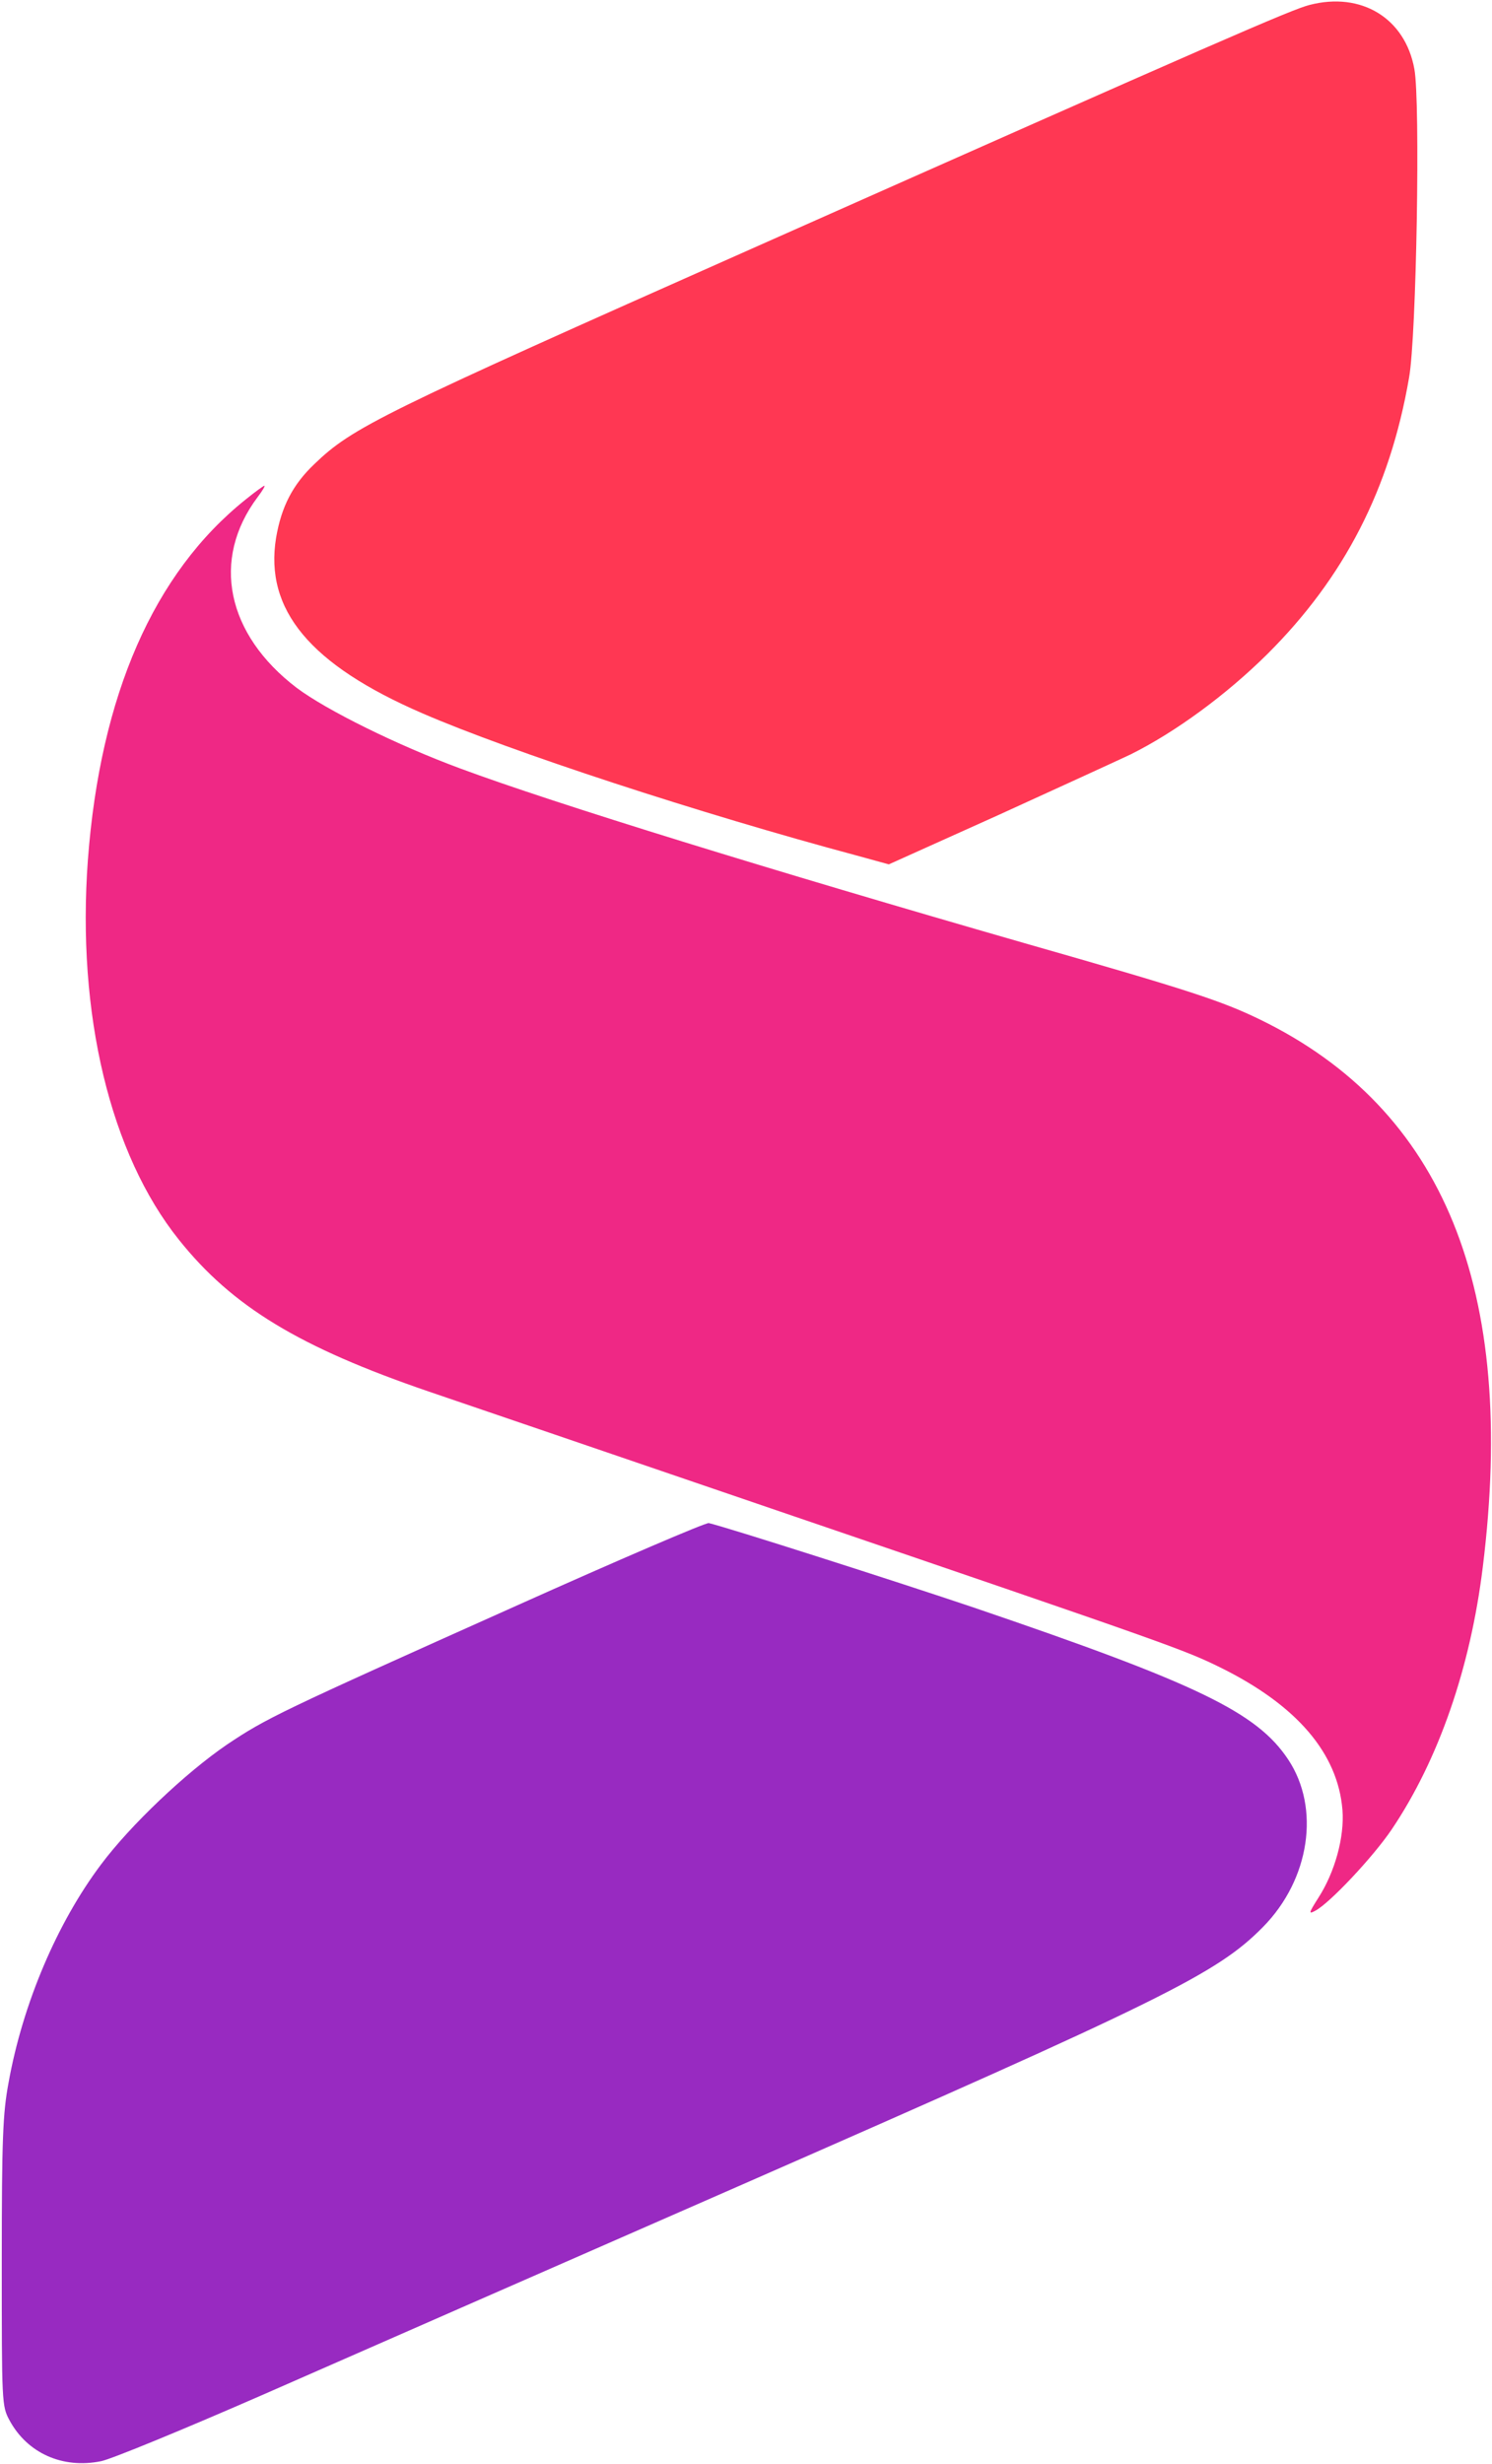
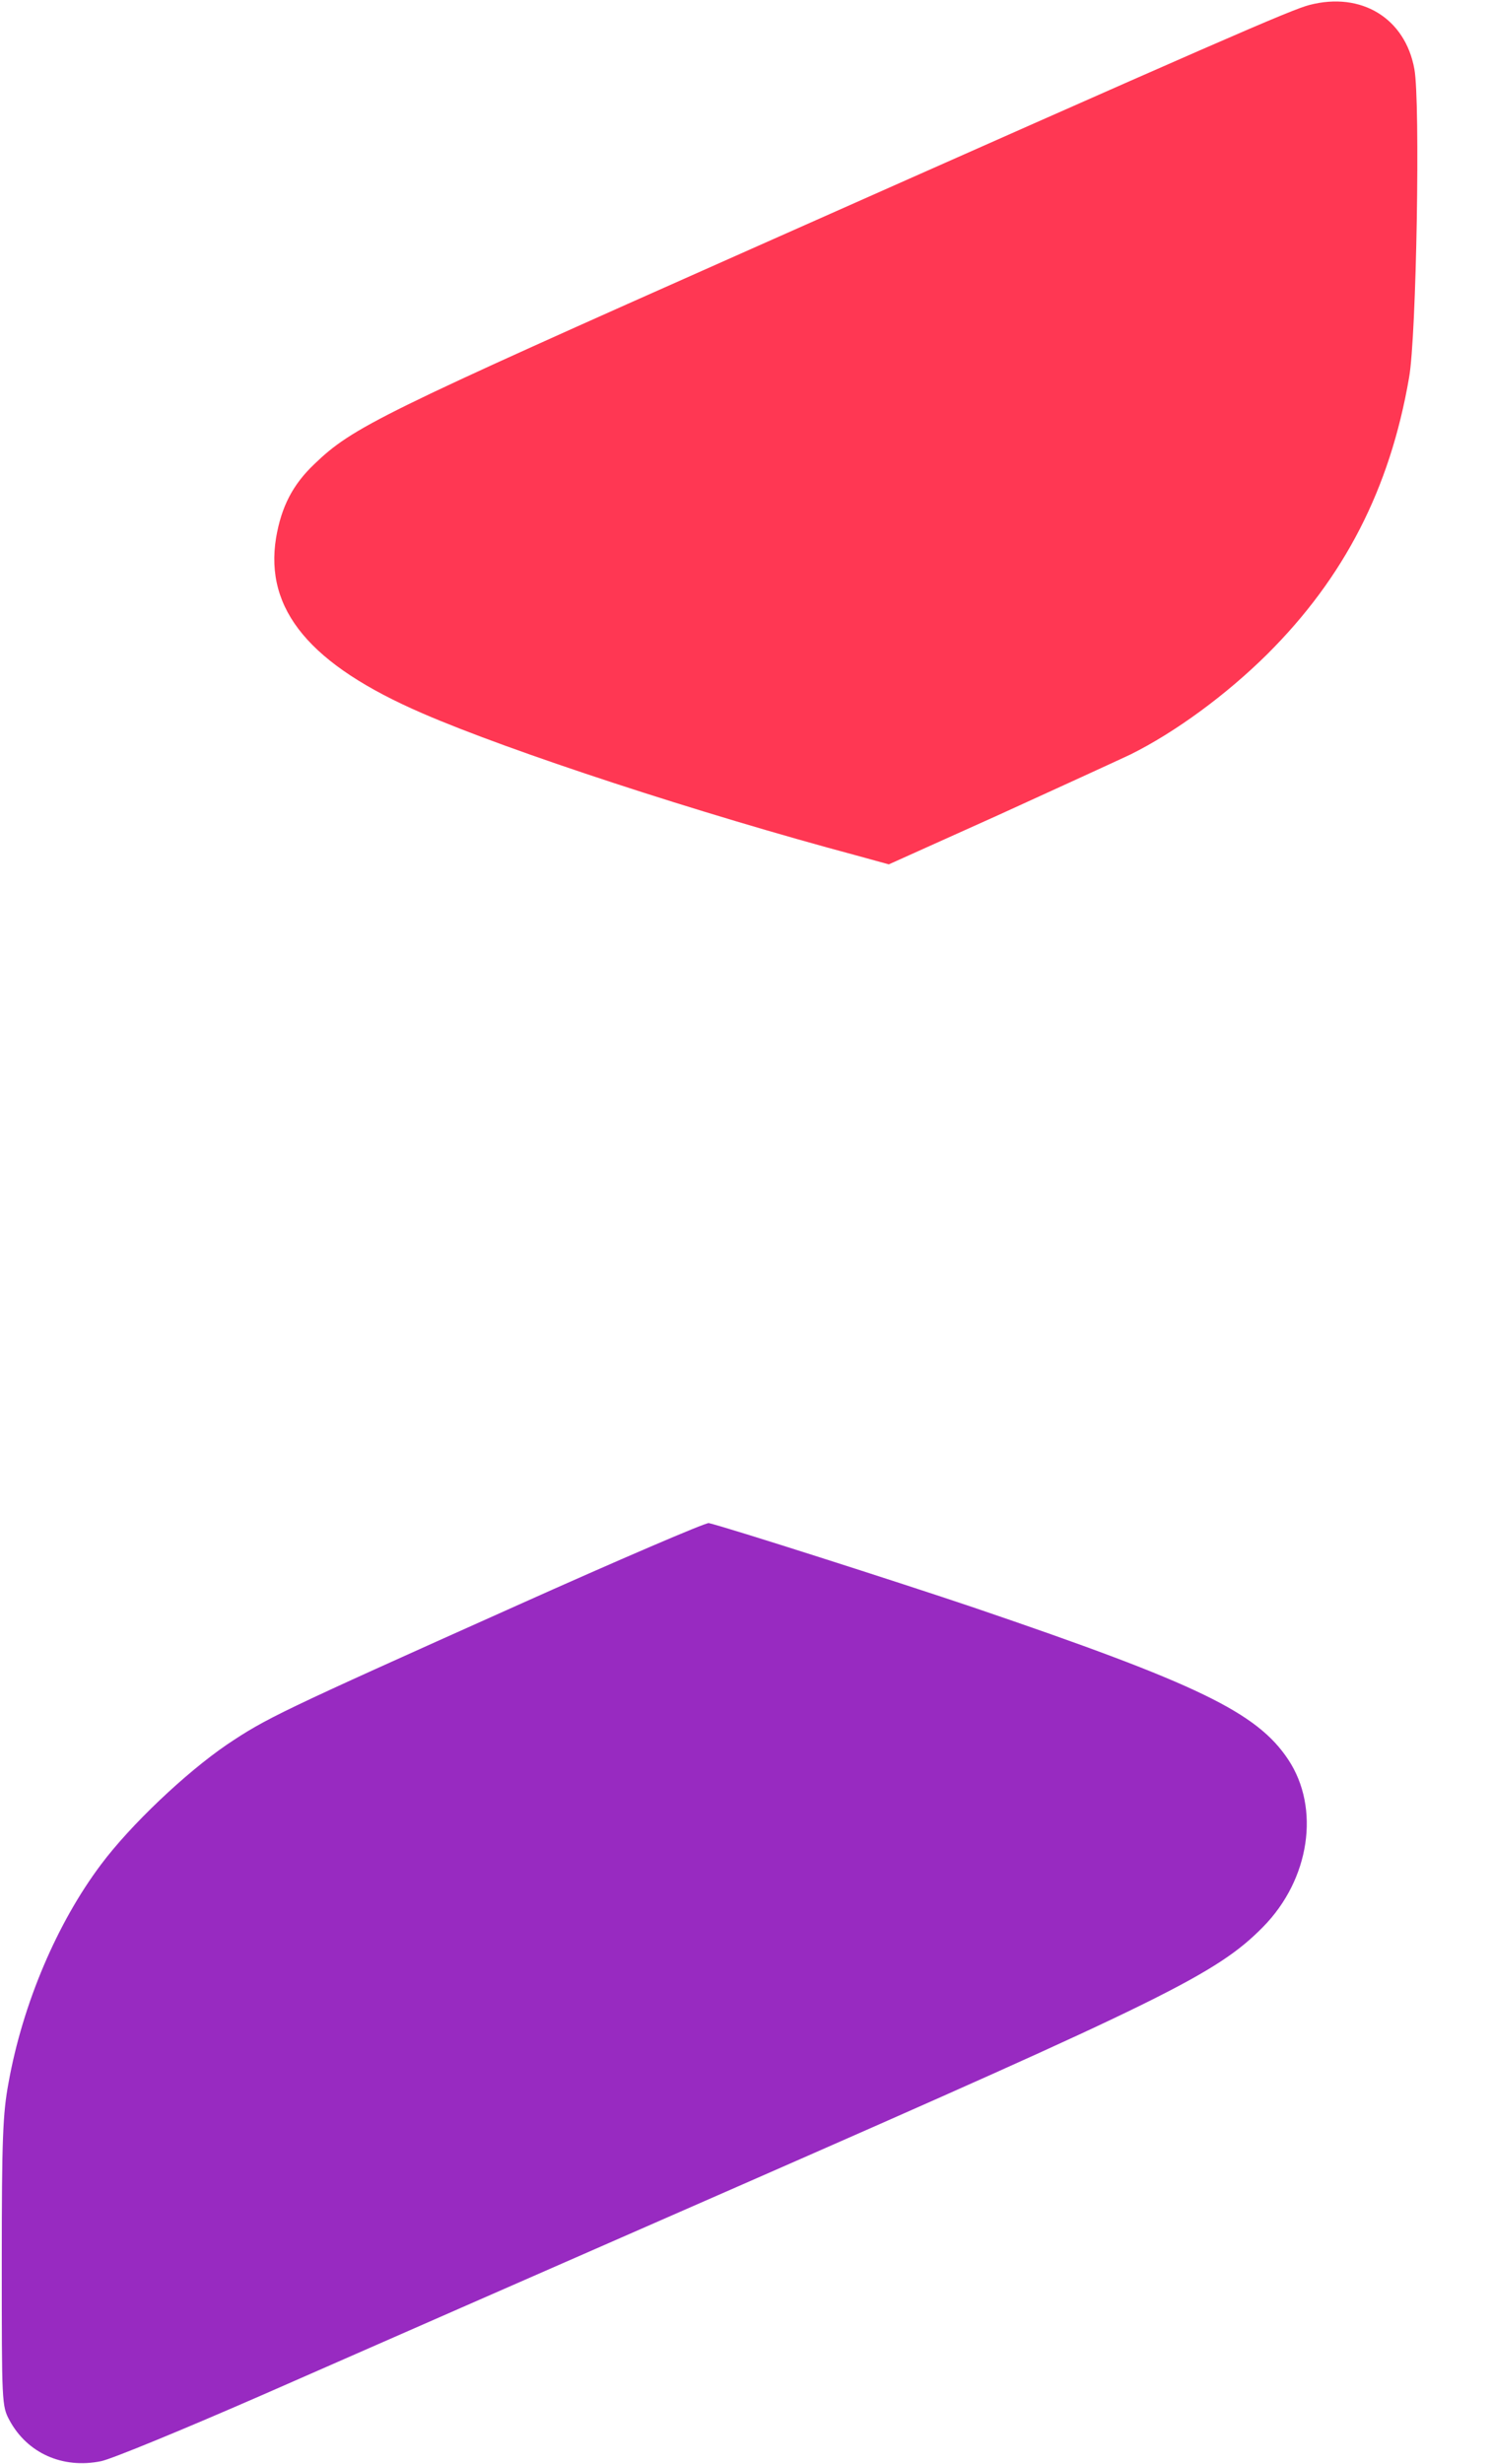
<svg xmlns="http://www.w3.org/2000/svg" version="1.0" width="421pt" height="695pt" viewBox="0 0 421 695" preserveAspectRatio="xMidYMid meet">
  <g transform="translate(0,695) scale(0.1,-0.1)" stroke="none">
    <path d="M3695 6936 c-51 -13 -249 -99 -1575 -688 -1047 -465 -1125 -503 -1233 -607 -61 -58 -93 -120 -108 -208 -33 -203 96 -358 413 -495 249 -108 784 -283 1225 -401 l91 -25 309 139 c169 77 337 154 373 171 127 63 271 169 386 283 217 216 346 466 400 780 21 116 32 778 15 870 -26 144 -150 219 -296 181z" fill="#ff3753" />
-     <path d="M693 5541 c-259 -207 -410 -552 -445 -1016 -32 -435 63 -830 257 -1072 151 -189 340 -303 705 -428 85 -29 531 -181 990 -338 1111 -379 1141 -390 1245 -441 214 -106 330 -241 343 -401 6 -76 -21 -175 -68 -248 -28 -44 -28 -47 -8 -36 41 22 163 152 215 229 132 196 222 455 257 740 97 783 -110 1292 -628 1544 -109 53 -200 83 -666 216 -713 205 -1326 394 -1590 492 -179 66 -379 165 -463 228 -198 151 -242 362 -110 538 13 17 22 32 19 32 -2 0 -26 -17 -53 -39z" fill="#ef2885" />
    <path d="M1455 2420 c-670 -300 -703 -316 -815 -391 -117 -80 -272 -227 -355 -338 -124 -165 -221 -393 -261 -616 -16 -86 -19 -157 -19 -505 0 -400 0 -406 22 -447 50 -92 149 -137 258 -115 30 6 236 91 458 188 221 97 823 361 1337 586 1207 529 1354 601 1484 733 132 134 162 335 71 472 -88 133 -256 214 -885 428 -216 73 -701 228 -750 239 -8 2 -253 -103 -545 -234z" fill="#982ac1" />
  </g>
</svg>